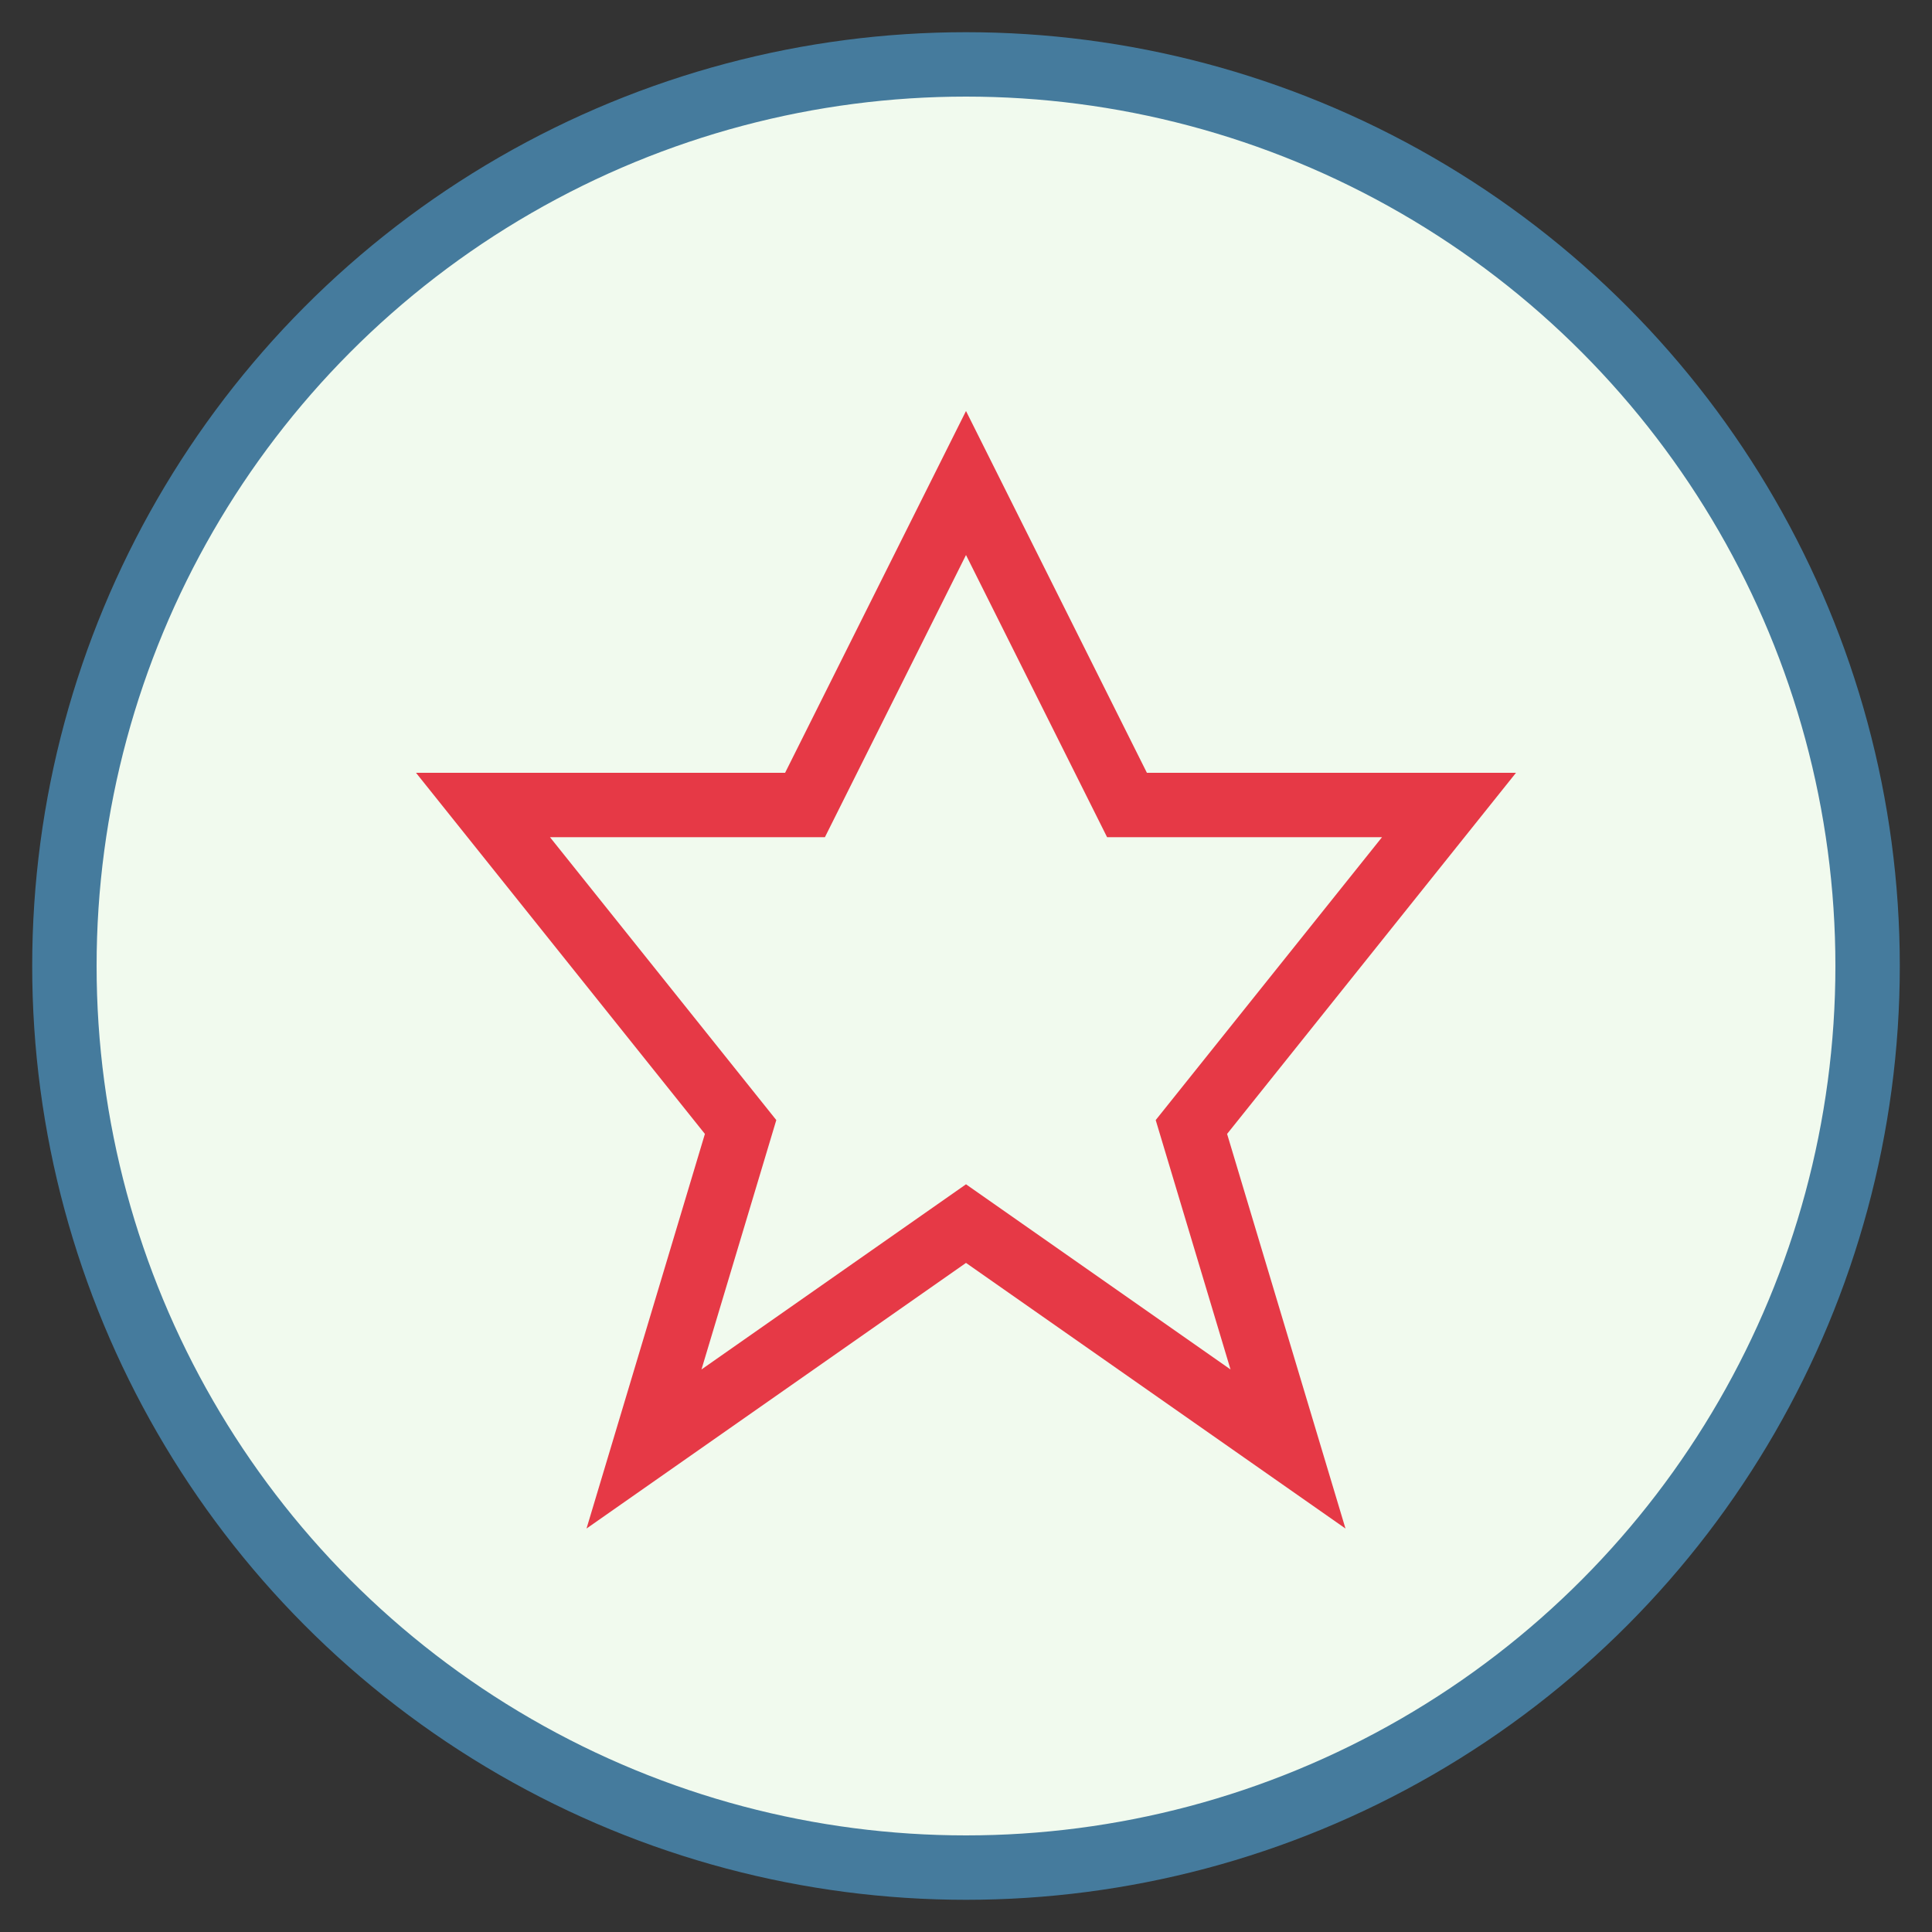
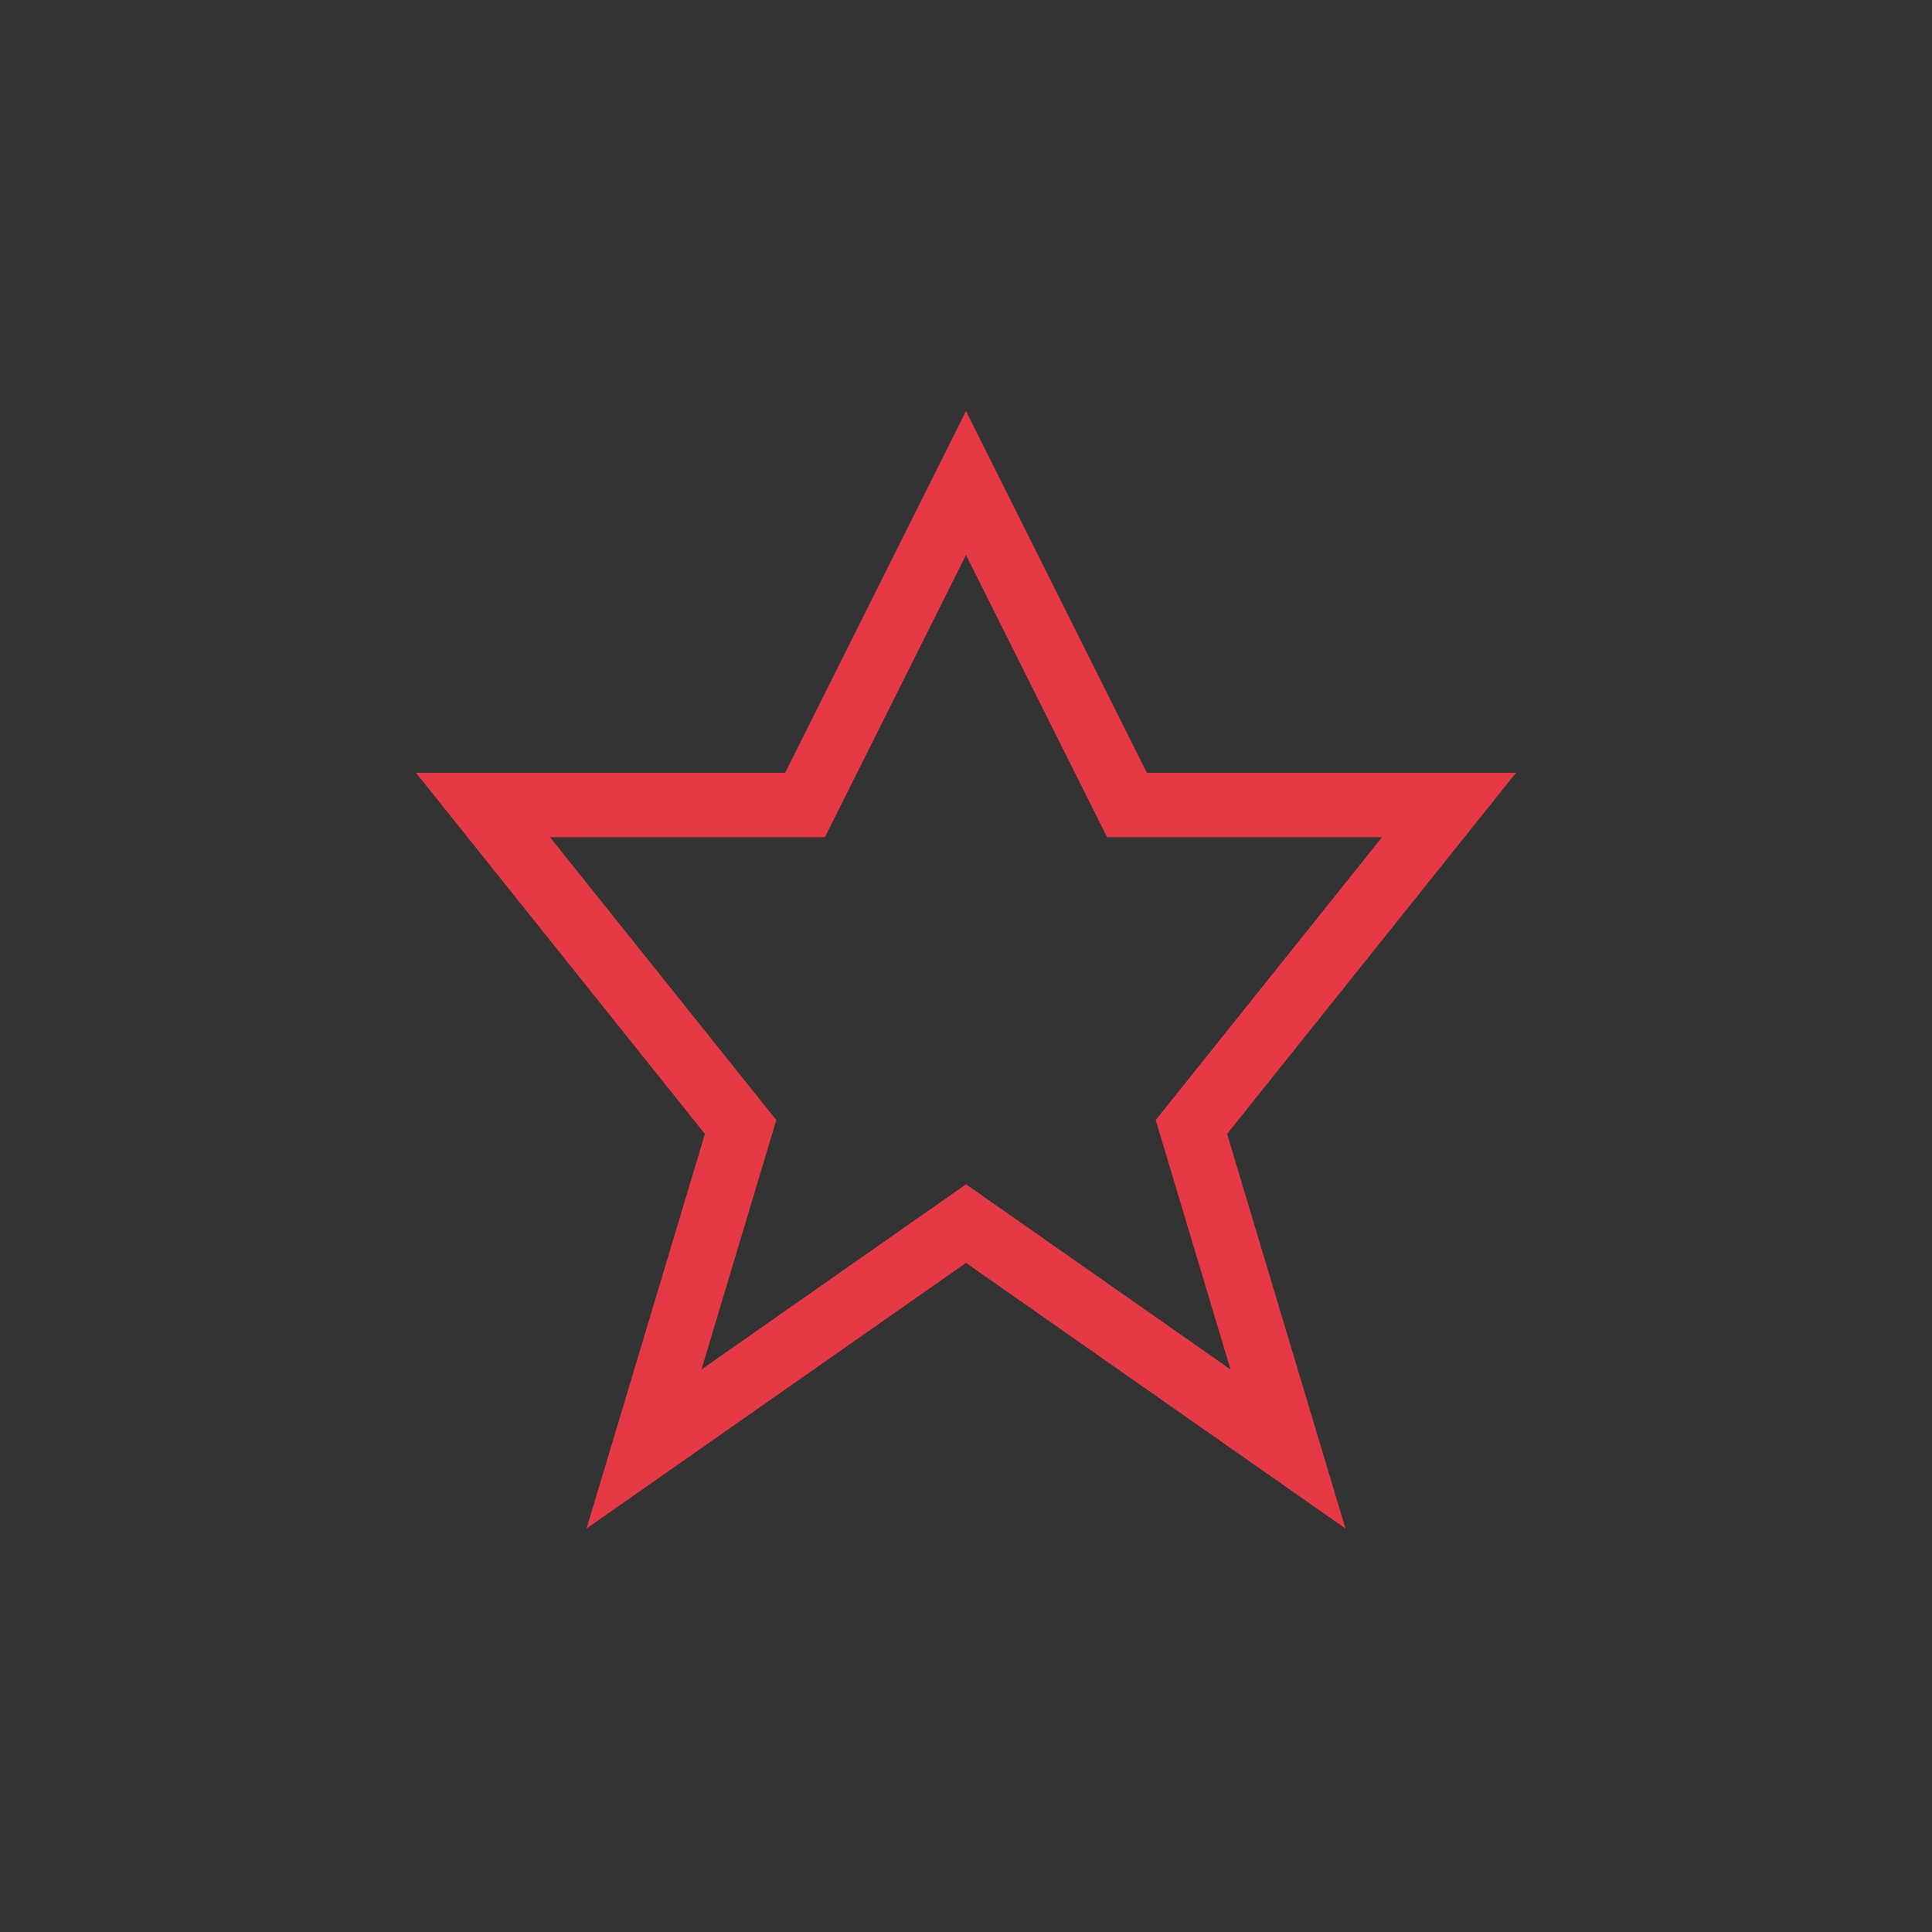
<svg xmlns="http://www.w3.org/2000/svg" viewBox="0 0 60 60">
  <rect x="0" y="0" width="60" height="60" fill="#333333" stroke="none" />
-   <circle cx="30" cy="30" r="28" fill="#f1faee" stroke="#457b9d" stroke-width="2" />
  <path d="M15,25 L25,25 L30,15 L35,25 L45,25 L37,35 L40,45 L30,38 L20,45 L23,35 Z" fill="none" stroke="#e63946" stroke-width="2" />
</svg>